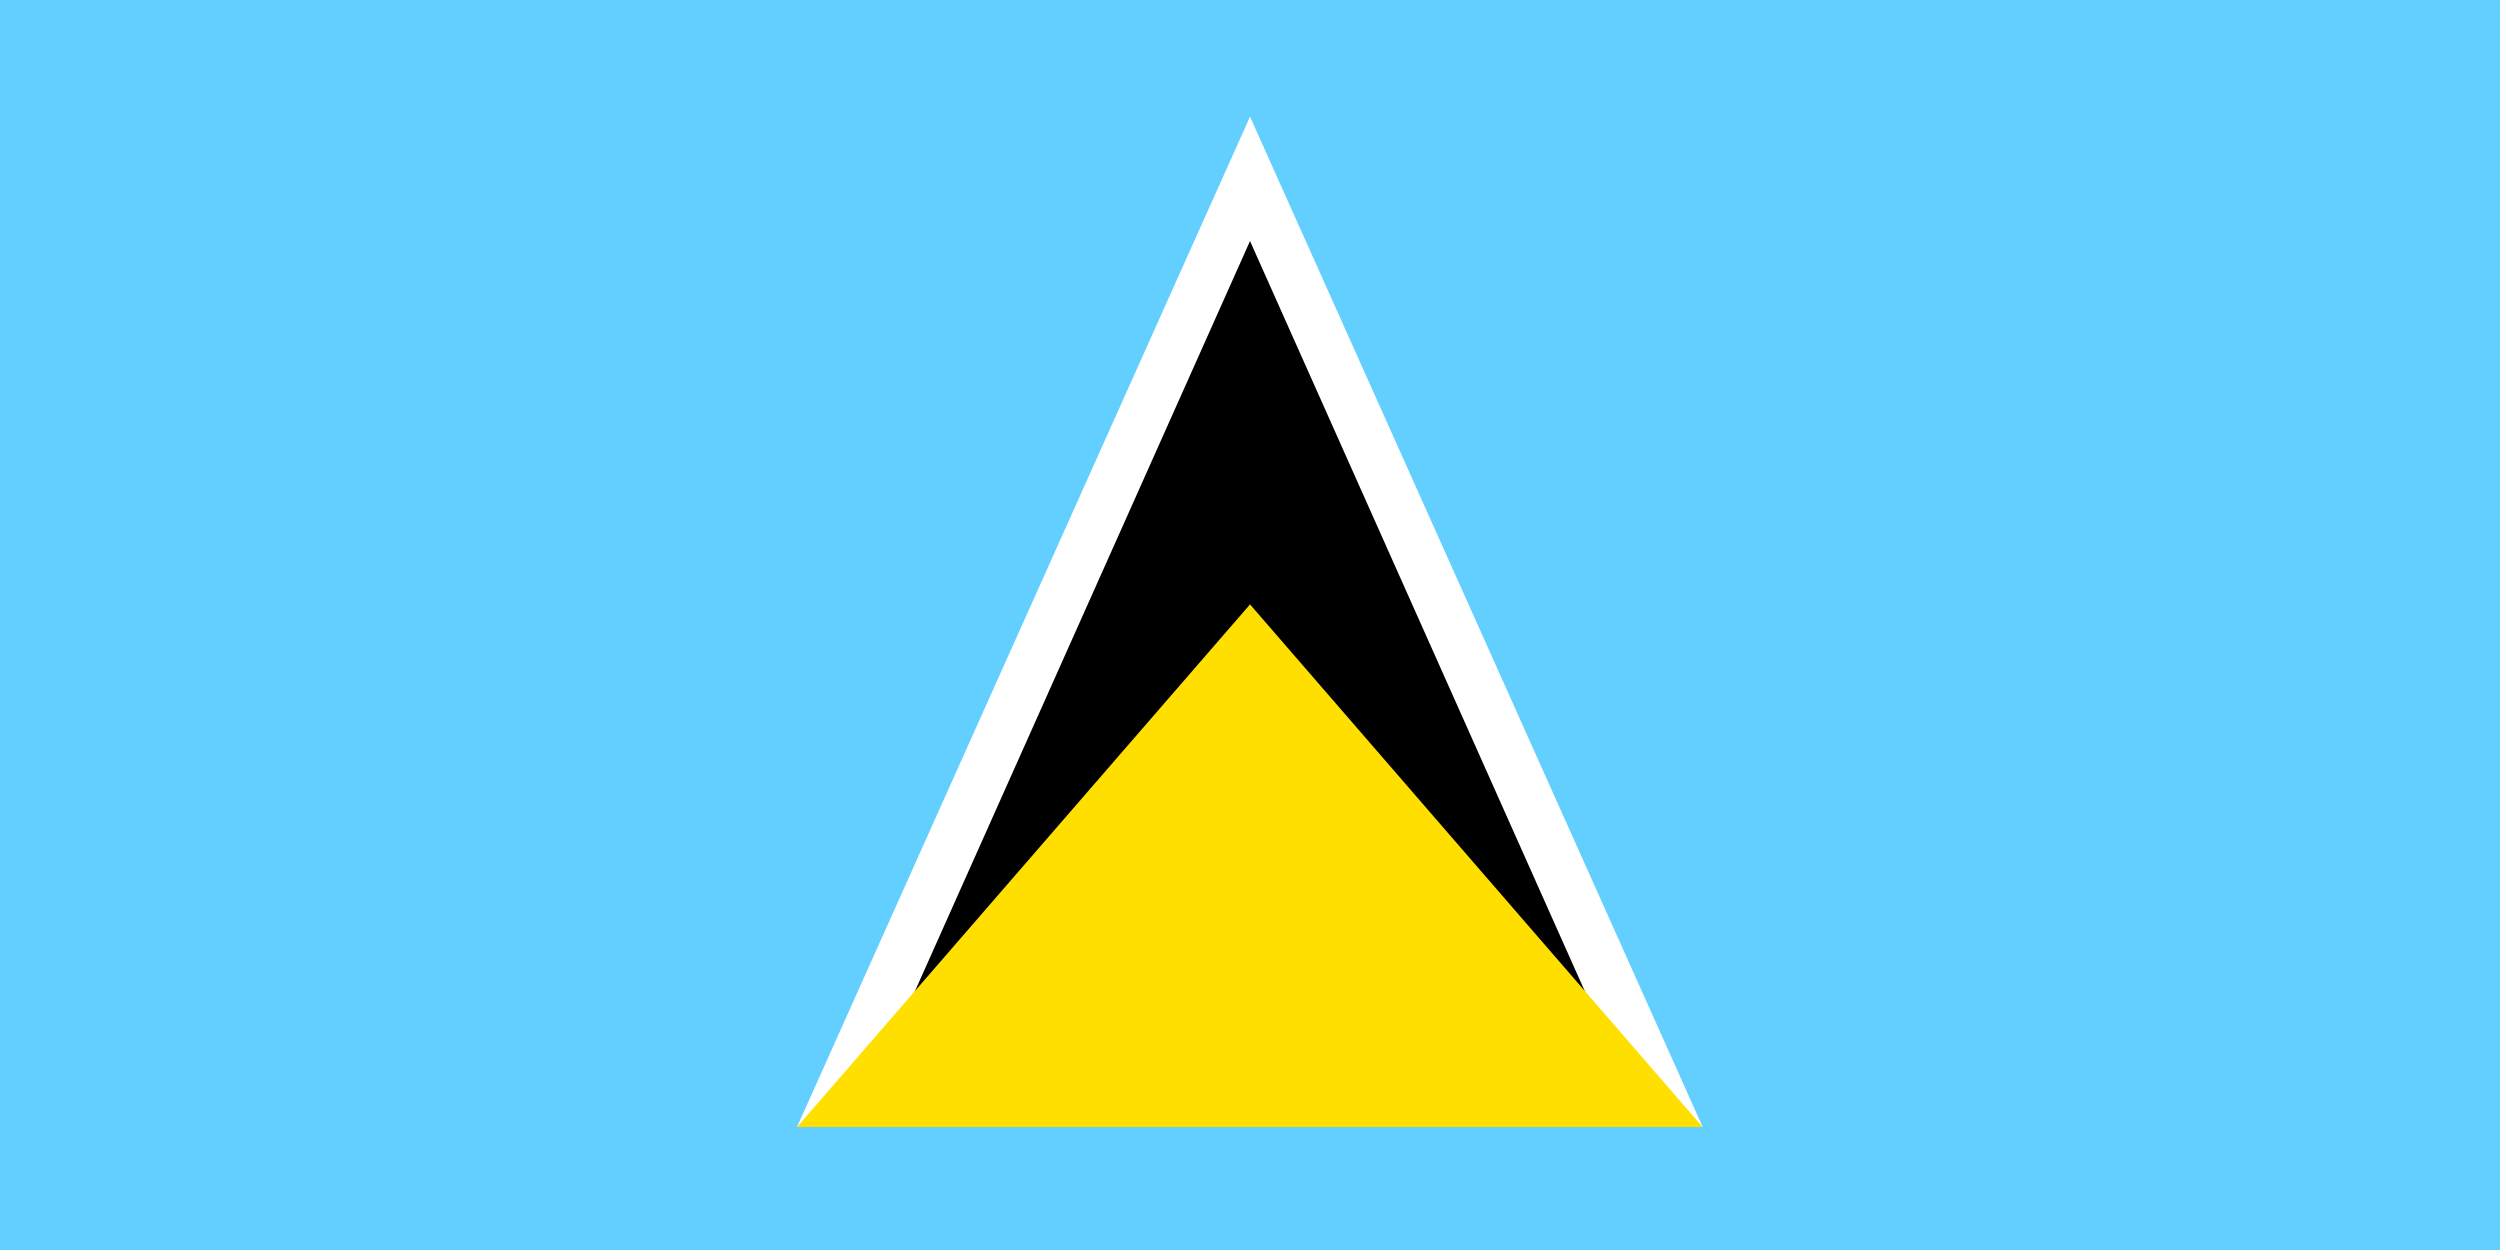
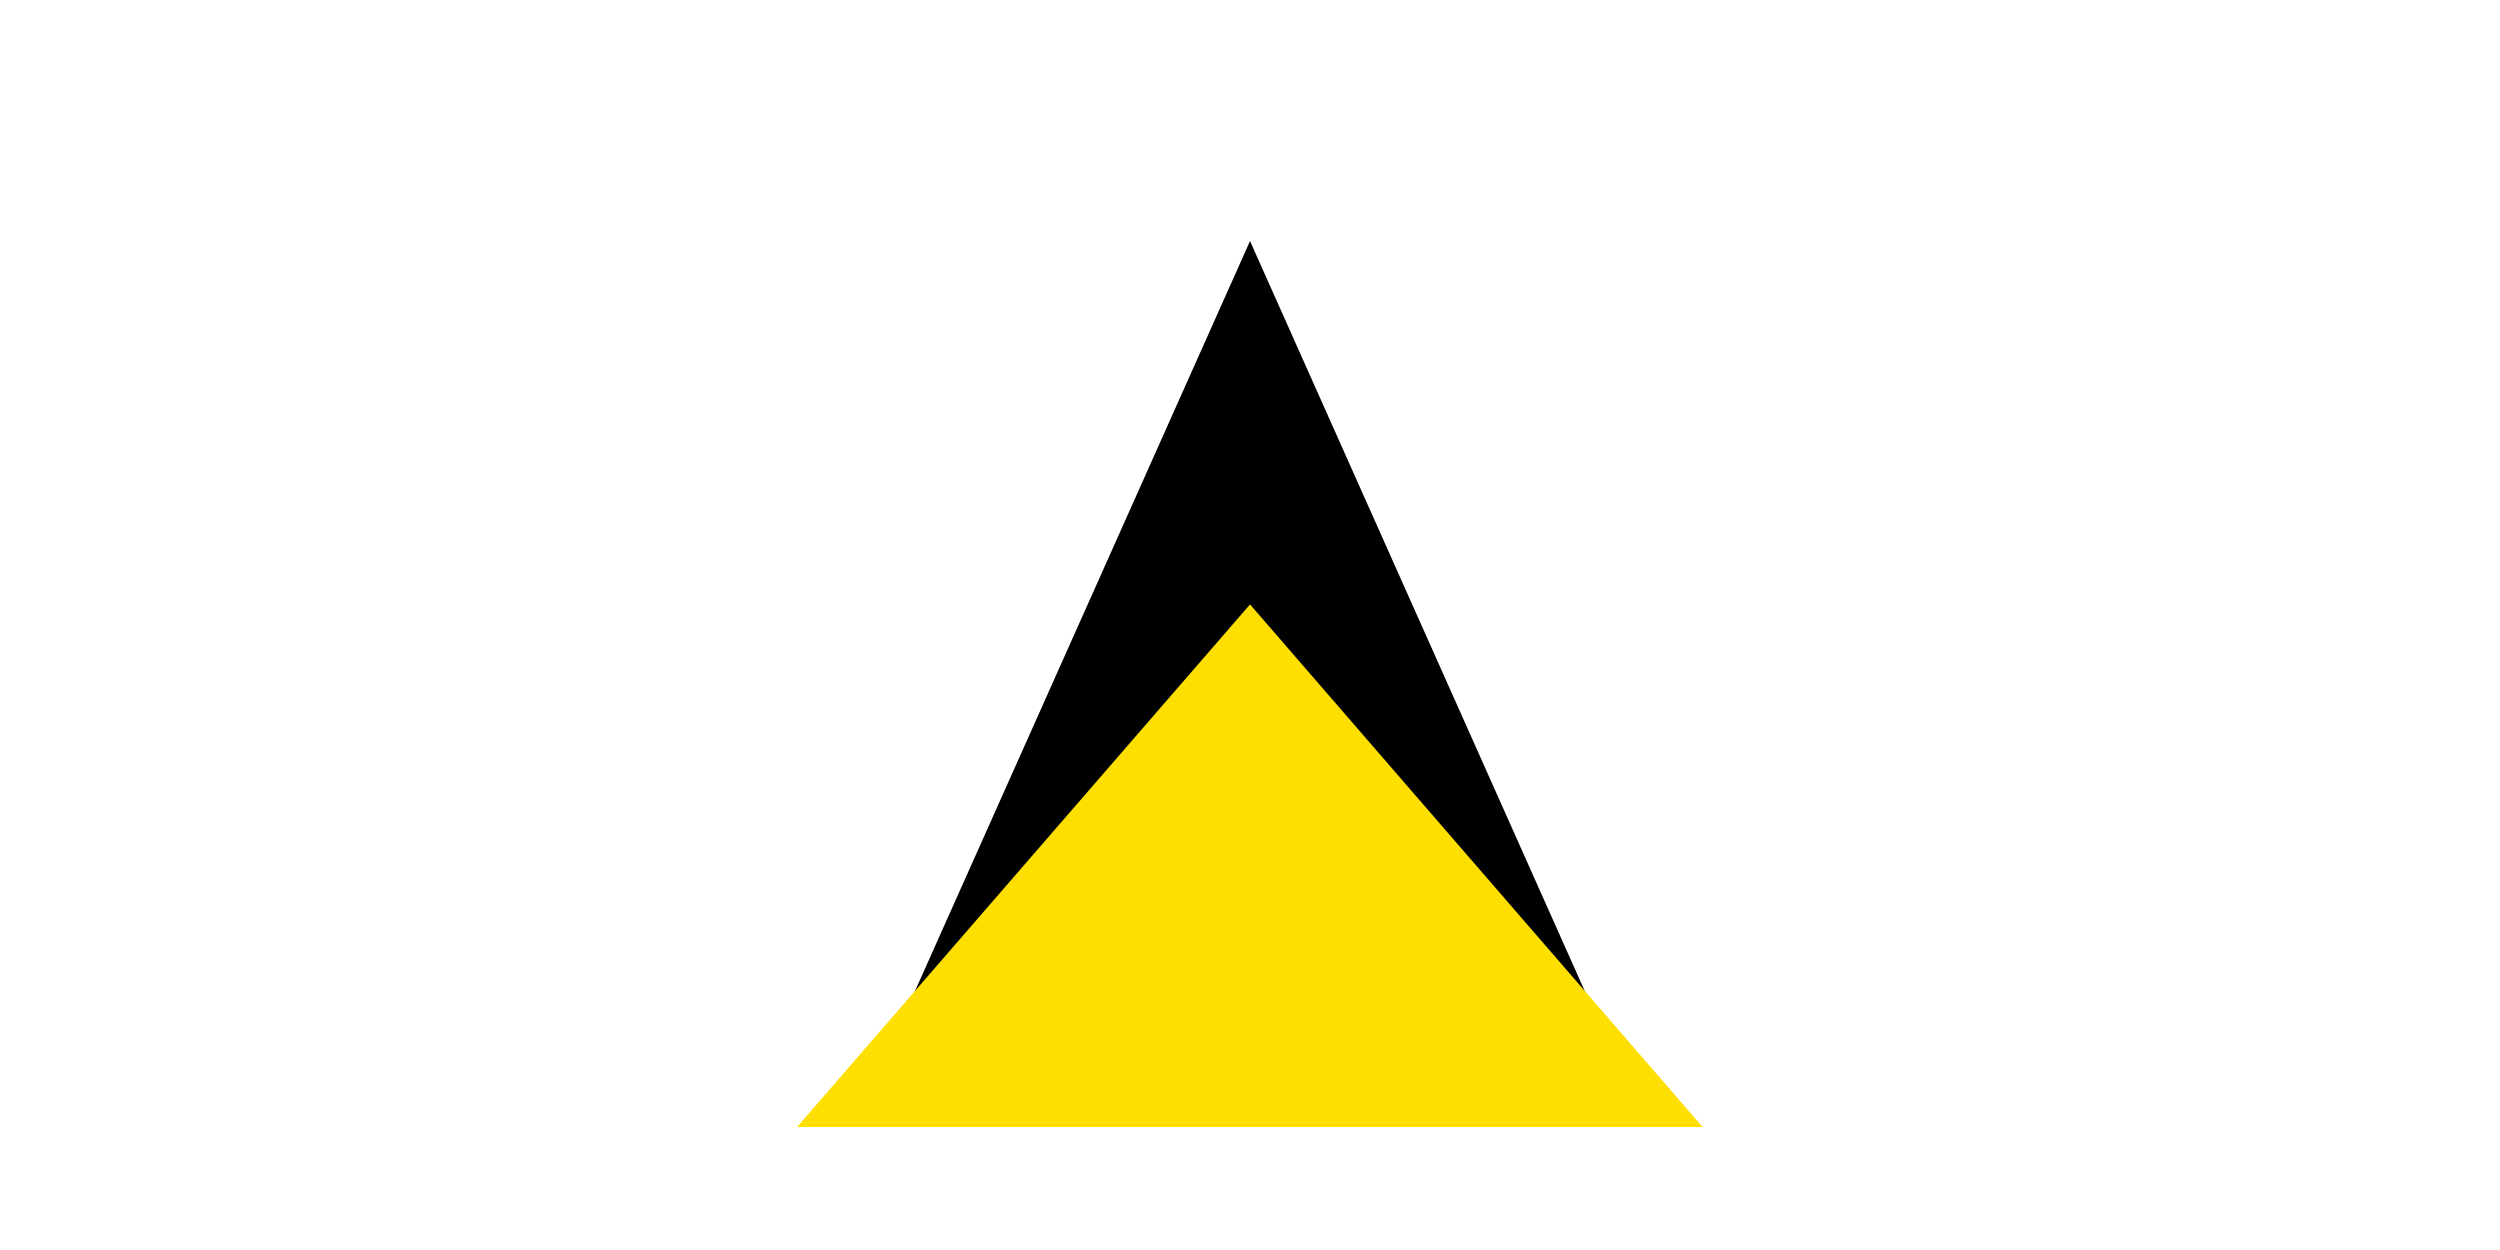
<svg xmlns="http://www.w3.org/2000/svg" width="800" height="400" viewBox="0 0 800 400">
-   <path fill="#63CFFE" d="M800 400V0H0v400h800z" />
-   <path fill="#fff" d="M400.008 37.324L544.83 360.58H255.07L400.008 37.325z" />
  <path d="M400.008 77.132l126.5 283.45H273.393L400.008 77.13z" />
  <path fill="#FFDF00" d="M400.008 193.41L544.83 360.63H255.07l144.938-167.22z" />
</svg>